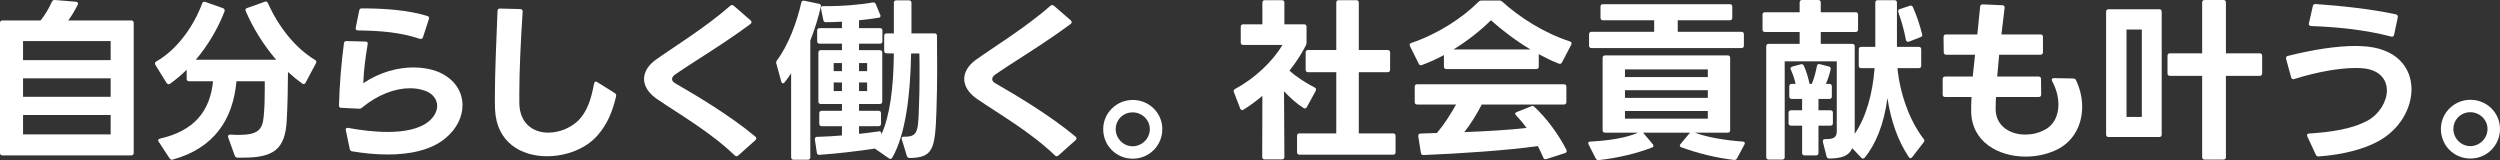
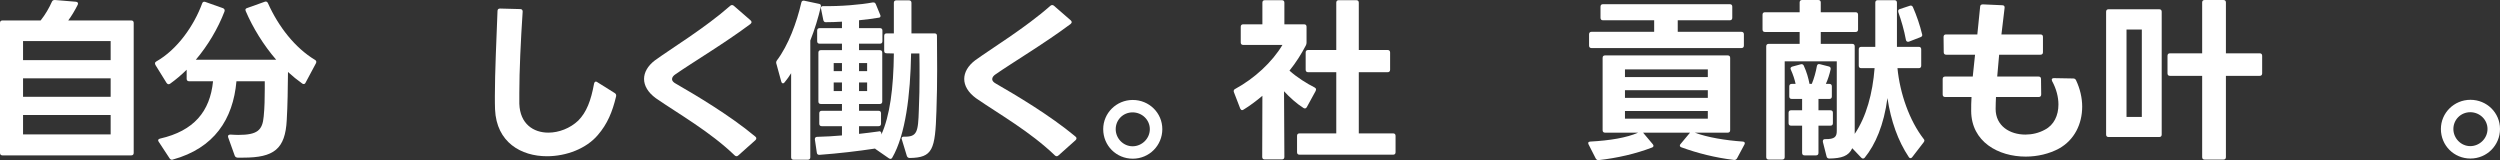
<svg xmlns="http://www.w3.org/2000/svg" width="406" height="26" viewBox="0 0 406 26" fill="none">
  <rect x="0" y="0" width="406" height="26" fill="#333333" stroke="none" />
  <path d="M0 24.836V3.718C0 3.463 0.143 3.321 0.4 3.321H6.6C7.371 2.356 7.971 1.306 8.428 0.284C8.514 0.085 8.657 0 8.914 0L12.342 0.284C12.628 0.312 12.742 0.511 12.628 0.766C12.171 1.675 11.628 2.583 11.085 3.321H21.313C21.57 3.321 21.713 3.463 21.713 3.718V24.836C21.713 25.092 21.57 25.234 21.313 25.234H0.4C0.143 25.234 0 25.092 0 24.836ZM17.97 9.764V6.67H3.743V9.764H17.97ZM17.97 15.725V12.716H3.743V15.725H17.97ZM17.97 21.828V18.677H3.743V21.828H17.97Z" fill="white" />
  <path d="M49.312 13.65C49.254 13.65 49.169 13.622 49.083 13.565C48.283 12.998 47.512 12.373 46.769 11.692C46.74 14.332 46.712 17.057 46.569 19.469C46.34 24.238 44.455 25.6 39.512 25.6H38.569C38.341 25.572 38.198 25.487 38.112 25.26L37.055 22.308L37.026 22.137C37.026 21.967 37.169 21.854 37.426 21.854C37.884 21.882 38.284 21.91 38.684 21.91C41.826 21.91 42.626 21.144 42.826 18.902C42.969 17.511 42.998 15.893 42.998 14.445V13.196H38.398C37.855 19.384 34.77 24.067 28.056 25.913C27.998 25.941 27.97 25.941 27.913 25.941C27.77 25.941 27.627 25.856 27.541 25.714L25.77 23.017C25.713 22.932 25.684 22.847 25.684 22.79C25.684 22.648 25.799 22.563 25.999 22.506C31.484 21.258 34.112 18.107 34.598 13.196H30.713C30.456 13.196 30.313 13.055 30.313 12.799V11.323C29.456 12.175 28.541 12.941 27.627 13.594C27.541 13.65 27.456 13.679 27.37 13.679C27.256 13.679 27.141 13.594 27.056 13.48L25.227 10.528C25.199 10.443 25.17 10.358 25.17 10.301C25.17 10.159 25.227 10.074 25.37 9.989C28.827 8.03 31.512 4.142 32.827 0.565C32.913 0.31 33.084 0.225 33.341 0.31L36.227 1.332C36.455 1.445 36.541 1.616 36.455 1.871C35.398 4.624 33.77 7.378 31.798 9.705H44.855C42.769 7.292 41.055 4.482 39.912 1.814C39.883 1.729 39.855 1.672 39.855 1.616C39.855 1.474 39.941 1.36 40.141 1.303L42.998 0.282C43.055 0.253 43.112 0.253 43.169 0.253C43.312 0.253 43.426 0.338 43.512 0.509C45.226 4.34 47.912 7.775 51.169 9.733C51.369 9.847 51.426 10.046 51.311 10.273L49.626 13.424C49.569 13.565 49.454 13.65 49.312 13.65Z" fill="white" />
-   <path d="M56.797 24.181L56.168 21.172L56.14 21.03C56.14 20.832 56.311 20.718 56.568 20.775C58.568 21.144 60.825 21.428 62.968 21.428C65.625 21.428 68.111 20.974 69.653 19.696C70.568 18.93 70.996 18.022 70.996 17.199C70.996 16.12 70.253 15.127 68.91 14.701C68.196 14.445 67.396 14.332 66.568 14.332C64.139 14.332 61.34 15.382 58.825 17.454C58.682 17.596 58.54 17.653 58.34 17.653L55.426 17.511C55.168 17.511 55.026 17.369 55.054 17.113C55.111 14.133 55.454 9.904 55.854 7.037C55.883 6.782 56.026 6.668 56.283 6.668L59.368 6.753C59.654 6.753 59.768 6.923 59.711 7.179C59.34 9.279 59.054 11.664 58.997 13.509C61.768 11.664 64.654 10.954 67.139 10.954C68.568 10.954 69.853 11.181 70.939 11.579C73.739 12.657 75.11 14.814 75.11 17.085C75.11 18.987 74.167 20.945 72.339 22.45C70.025 24.38 66.596 25.089 62.968 25.089C61.054 25.089 59.083 24.891 57.197 24.578C56.968 24.55 56.854 24.408 56.797 24.181ZM58.797 1.36C62.482 1.36 66.368 1.644 69.425 2.609C69.653 2.666 69.739 2.864 69.653 3.092L68.682 6.072C68.596 6.299 68.396 6.384 68.168 6.299C64.911 5.22 61.768 4.993 58.111 4.937C57.854 4.937 57.711 4.766 57.768 4.511L58.34 1.701C58.368 1.445 58.54 1.36 58.797 1.36Z" fill="white" />
  <path d="M88.824 25.373C84.652 25.373 80.624 23.131 80.395 17.766C80.367 17.113 80.367 16.375 80.367 15.581C80.367 11.777 80.624 6.384 80.796 1.786C80.796 1.53 80.938 1.388 81.195 1.388L84.481 1.474C84.738 1.474 84.881 1.615 84.881 1.871C84.567 6.611 84.338 11.493 84.338 15.098V16.858C84.452 20.122 86.624 21.541 89.052 21.541C90.766 21.541 92.595 20.832 93.909 19.583C95.252 18.22 95.966 16.375 96.48 13.565C96.537 13.367 96.623 13.253 96.766 13.253C96.852 13.253 96.938 13.281 96.995 13.338L99.852 15.126C100.023 15.24 100.109 15.41 100.052 15.666C99.452 18.163 98.652 20.122 97.08 21.939C95.223 24.124 91.995 25.373 88.824 25.373Z" fill="white" />
  <path d="M119.594 25.373C119.508 25.373 119.394 25.317 119.308 25.232C115.308 21.371 110.08 18.419 106.509 15.95C105.223 15.013 104.594 13.906 104.594 12.828C104.594 11.749 105.194 10.699 106.337 9.819C108.994 7.889 114.508 4.539 118.594 0.935C118.679 0.849 118.794 0.821 118.879 0.821C118.965 0.821 119.079 0.849 119.165 0.935L121.908 3.319C121.993 3.404 122.051 3.489 122.051 3.603C122.051 3.688 121.993 3.773 121.879 3.887C117.879 6.895 112.394 10.188 109.737 12.033C109.337 12.288 109.137 12.572 109.137 12.856C109.137 13.111 109.337 13.367 109.766 13.594C112.823 15.354 118.508 18.703 122.679 22.194C122.793 22.28 122.822 22.365 122.822 22.478C122.822 22.563 122.793 22.649 122.679 22.762L119.879 25.26C119.794 25.345 119.679 25.373 119.594 25.373Z" fill="white" />
  <path d="M126.05 10.159C126.05 10.046 126.079 9.932 126.164 9.819C128.05 7.321 129.393 3.631 130.136 0.424C130.193 0.168 130.336 0.083 130.593 0.111L132.993 0.622C133.25 0.651 133.364 0.821 133.307 1.077C132.907 2.808 132.307 4.795 131.593 6.583V25.544C131.593 25.799 131.45 25.941 131.193 25.941H128.879C128.621 25.941 128.479 25.799 128.479 25.544V11.891C128.164 12.402 127.821 12.884 127.422 13.367C127.336 13.48 127.25 13.537 127.164 13.537C127.05 13.537 126.936 13.452 126.879 13.253L126.079 10.33C126.05 10.273 126.05 10.216 126.05 10.159ZM147.278 25.345L146.449 22.62C146.42 22.563 146.42 22.507 146.42 22.478C146.42 22.279 146.563 22.194 146.792 22.194C148.963 22.251 149.106 21.456 149.22 17.823C149.306 15.95 149.335 14.048 149.335 12.288C149.335 10.954 149.335 9.705 149.306 8.683H147.963C147.849 15.467 147.049 21.882 144.906 25.601C144.821 25.742 144.735 25.799 144.621 25.799C144.535 25.799 144.449 25.771 144.363 25.714L142.192 24.21L142.106 24.125C139.307 24.55 136.164 24.919 133.078 25.146H133.05C132.821 25.146 132.678 25.033 132.65 24.777L132.336 22.648V22.563C132.336 22.365 132.478 22.223 132.707 22.223C134.078 22.194 135.421 22.109 136.735 21.996V20.491H133.45C133.193 20.491 133.05 20.349 133.05 20.094V18.391C133.05 18.135 133.193 17.994 133.45 17.994H136.735V16.887H133.307C133.05 16.887 132.907 16.745 132.907 16.489V8.542C132.907 8.286 133.05 8.144 133.307 8.144H136.735V7.094H133.107C132.85 7.094 132.707 6.952 132.707 6.697V4.965C132.707 4.71 132.85 4.568 133.107 4.568H136.735V3.518C135.85 3.574 134.964 3.603 134.135 3.603C133.907 3.631 133.764 3.489 133.707 3.262L133.335 1.417C133.335 1.417 133.307 1.36 133.307 1.304C133.307 1.105 133.45 0.991 133.678 0.991C136.45 1.048 139.792 0.764 141.735 0.395H141.849C142.021 0.395 142.135 0.48 142.221 0.651L142.935 2.382C142.992 2.467 142.992 2.553 142.992 2.609C142.992 2.751 142.906 2.836 142.764 2.865C141.849 3.007 140.735 3.177 139.507 3.29V4.568H142.906C143.163 4.568 143.306 4.71 143.306 4.965V6.697C143.306 6.952 143.163 7.094 142.906 7.094H139.507V8.144H142.878C143.135 8.144 143.278 8.286 143.278 8.542V16.489C143.278 16.745 143.135 16.887 142.878 16.887H139.507V17.994H142.678C142.935 17.994 143.078 18.135 143.078 18.391V20.094C143.078 20.349 142.935 20.491 142.678 20.491H139.507V21.74C140.592 21.627 141.649 21.485 142.706 21.343C142.735 21.314 142.764 21.314 142.792 21.314C142.992 21.314 143.135 21.456 143.135 21.683V21.854C144.506 18.817 145.106 14.389 145.163 8.683L143.992 8.655C143.735 8.655 143.592 8.542 143.592 8.258V5.817C143.592 5.561 143.735 5.419 143.992 5.419H145.163V0.452C145.163 0.197 145.306 0.055 145.563 0.055H147.62C147.878 0.055 148.02 0.197 148.02 0.452V5.419H151.763C152.049 5.419 152.163 5.561 152.163 5.817L152.192 11.21C152.192 13.395 152.163 15.638 152.077 18.022C151.877 24.323 151.477 25.601 147.735 25.657C147.506 25.657 147.363 25.544 147.278 25.345ZM136.735 11.55V10.245H135.392V11.55H136.735ZM136.735 14.786V13.395H135.392V14.786H136.735ZM140.821 11.55V10.245H139.507V11.55H140.821ZM140.821 14.786V13.395H139.507V14.786H140.821Z" fill="white" />
  <path d="M171.59 25.373C171.505 25.373 171.39 25.317 171.305 25.232C167.305 21.371 162.077 18.419 158.505 15.95C157.22 15.013 156.591 13.906 156.591 12.828C156.591 11.749 157.191 10.699 158.334 9.819C160.991 7.889 166.505 4.539 170.59 0.935C170.676 0.849 170.79 0.821 170.876 0.821C170.962 0.821 171.076 0.849 171.162 0.935L173.905 3.319C173.99 3.404 174.047 3.489 174.047 3.603C174.047 3.688 173.99 3.773 173.876 3.887C169.876 6.895 164.391 10.188 161.734 12.033C161.334 12.288 161.134 12.572 161.134 12.856C161.134 13.111 161.334 13.367 161.762 13.594C164.819 15.354 170.505 18.703 174.676 22.194C174.79 22.28 174.819 22.365 174.819 22.478C174.819 22.563 174.79 22.649 174.676 22.762L171.876 25.26C171.79 25.345 171.676 25.373 171.59 25.373Z" fill="white" />
  <path d="M179.161 20.974C179.161 18.362 181.304 16.233 183.961 16.233C186.618 16.233 188.761 18.334 188.761 20.974C188.761 23.613 186.647 25.77 183.961 25.77C181.276 25.77 179.161 23.642 179.161 20.974ZM186.732 20.974C186.732 19.469 185.475 18.249 183.933 18.249C182.39 18.249 181.19 19.469 181.19 20.974C181.19 22.478 182.418 23.755 183.933 23.755C185.447 23.755 186.732 22.506 186.732 20.974Z" fill="white" />
  <path d="M208.183 25.889H205.383C205.126 25.889 204.983 25.747 204.983 25.491L205.012 15.557C204.04 16.38 202.983 17.175 201.955 17.799C201.869 17.856 201.783 17.884 201.726 17.884C201.583 17.884 201.497 17.799 201.412 17.629L200.383 14.961C200.355 14.904 200.355 14.847 200.355 14.791C200.355 14.649 200.412 14.535 200.583 14.45C203.726 12.747 206.611 10.079 208.268 7.297H201.897C201.64 7.297 201.497 7.155 201.497 6.9V4.345C201.497 4.09 201.64 3.948 201.897 3.948H205.012V0.428C205.012 0.173 205.154 0.031 205.411 0.031H208.183C208.44 0.031 208.583 0.173 208.583 0.428V3.948H211.783C212.04 3.948 212.183 4.09 212.183 4.345V6.9C212.183 7.098 212.154 7.212 212.068 7.382C211.325 8.801 210.468 10.164 209.411 11.47C210.64 12.577 212.183 13.542 213.525 14.223C213.668 14.308 213.725 14.393 213.725 14.535C213.725 14.592 213.697 14.677 213.668 14.762L212.24 17.373C212.125 17.601 211.925 17.686 211.697 17.544C210.583 16.834 209.497 15.869 208.526 14.819L208.583 25.491C208.583 25.747 208.44 25.889 208.183 25.889ZM212.04 11.328V8.518C212.04 8.262 212.183 8.12 212.44 8.12H217.011V0.428C217.011 0.173 217.154 0.031 217.411 0.031H220.268C220.525 0.031 220.668 0.173 220.668 0.428V8.12H225.353C225.61 8.12 225.753 8.262 225.753 8.518V11.328C225.753 11.583 225.61 11.725 225.353 11.725H220.668V21.66H226.239C226.496 21.66 226.639 21.802 226.639 22.057V24.725C226.639 24.98 226.496 25.122 226.239 25.122H211.04C210.783 25.122 210.64 24.98 210.64 24.725V22.057C210.64 21.802 210.783 21.66 211.04 21.66H217.011V11.725H212.44C212.183 11.725 212.04 11.583 212.04 11.328Z" fill="white" />
-   <path d="M230.753 10.587C230.61 10.587 230.495 10.53 230.41 10.36L228.981 7.493C228.953 7.408 228.924 7.323 228.924 7.266C228.924 7.124 229.01 7.039 229.181 6.982C233.61 5.478 237.581 2.838 240.123 0.284C240.266 0.142 240.409 0.085 240.609 0.085H243.495C243.695 0.085 243.838 0.142 243.98 0.284C246.809 2.838 250.751 5.364 254.951 6.727C255.208 6.812 255.294 6.982 255.18 7.238L253.666 10.133C253.551 10.36 253.38 10.417 253.151 10.332C252.037 9.906 250.951 9.367 249.894 8.799V10.814C249.894 11.07 249.751 11.212 249.494 11.212H234.895C234.638 11.212 234.495 11.07 234.495 10.814V8.941C233.352 9.565 232.152 10.105 230.924 10.559C230.867 10.587 230.81 10.587 230.753 10.587ZM229.753 16.576V14.078C229.753 13.823 229.895 13.681 230.153 13.681H253.98C254.237 13.681 254.38 13.823 254.38 14.078V16.576C254.38 16.832 254.237 16.974 253.98 16.974H240.638C239.809 18.591 238.838 20.124 237.809 21.458C241.323 21.316 244.98 21.118 247.923 20.777C247.409 20.067 246.837 19.386 246.209 18.733C246.123 18.648 246.066 18.535 246.066 18.45C246.066 18.364 246.152 18.251 246.323 18.194L248.666 17.258C248.752 17.229 248.809 17.201 248.866 17.201C248.98 17.201 249.094 17.258 249.209 17.371C251.237 19.273 253.123 21.856 254.38 24.325C254.408 24.41 254.437 24.467 254.437 24.524C254.437 24.694 254.323 24.808 254.151 24.864L251.151 25.829C251.094 25.858 251.037 25.858 250.98 25.858C250.837 25.858 250.694 25.773 250.637 25.602C250.38 24.978 250.066 24.354 249.751 23.729C244.495 24.439 237.409 24.921 231.21 25.177C230.953 25.177 230.781 25.091 230.753 24.836L230.324 22.111V22.054C230.324 21.827 230.467 21.685 230.695 21.685L233.352 21.6C234.552 20.181 235.581 18.563 236.466 16.974H230.153C229.895 16.974 229.753 16.832 229.753 16.576ZM242.123 3.292C240.438 4.967 238.352 6.613 236.038 8.033H248.552C246.18 6.613 244.009 4.967 242.123 3.292Z" fill="white" />
  <path d="M260.265 21.146V9.395C260.265 9.14 260.408 8.998 260.665 8.998H280.578C280.836 8.998 280.978 9.14 280.978 9.395V21.146C280.978 21.402 280.836 21.544 280.578 21.544H275.236C277.293 22.31 280.178 22.793 283.035 22.991C283.264 23.02 283.35 23.105 283.35 23.247C283.35 23.332 283.35 23.389 283.293 23.474L282.093 25.716C281.978 25.915 281.807 26 281.578 25.972C278.55 25.603 275.722 24.893 273.065 23.928C272.893 23.871 272.807 23.758 272.807 23.644C272.807 23.559 272.836 23.474 272.922 23.389L274.436 21.572L274.464 21.544H266.836L268.408 23.417C268.493 23.502 268.522 23.616 268.522 23.672C268.522 23.814 268.436 23.899 268.293 23.956C265.636 24.978 262.665 25.659 259.637 26H259.551C259.38 26 259.265 25.915 259.151 25.744L257.98 23.445C257.951 23.36 257.922 23.303 257.922 23.247C257.922 23.076 258.037 23.02 258.265 22.991C261.437 22.821 264.179 22.367 266.036 21.544H260.665C260.408 21.544 260.265 21.402 260.265 21.146ZM259.922 2.895V1.079C259.922 0.823 260.065 0.681 260.322 0.681H280.921C281.178 0.681 281.321 0.823 281.321 1.079V2.895C281.321 3.151 281.178 3.293 280.921 3.293H272.465V5.166H282.807C283.064 5.166 283.207 5.308 283.207 5.563V7.408C283.207 7.664 283.064 7.806 282.807 7.806H258.465C258.208 7.806 258.065 7.664 258.065 7.408V5.563C258.065 5.308 258.208 5.166 258.465 5.166H268.636V3.293H260.322C260.065 3.293 259.922 3.151 259.922 2.895ZM277.35 11.268H263.894V12.517H277.35V11.268ZM277.35 14.646H263.894V15.895H277.35V14.646ZM277.35 18.024H263.894V19.273H277.35V18.024Z" fill="white" />
  <path d="M295.692 7.124H300.806C301.063 7.124 301.206 7.266 301.206 7.522V21.742C303.091 18.961 304.12 15.157 304.434 11.07H302.263C302.006 11.07 301.863 10.928 301.863 10.672V8.004C301.863 7.749 302.006 7.607 302.263 7.607H304.549V0.426C304.549 0.17 304.691 0.028 304.949 0.028H307.663C307.92 0.028 308.063 0.17 308.063 0.426V7.607H311.605C311.862 7.607 312.005 7.749 312.005 8.004V10.672C312.005 10.928 311.862 11.07 311.605 11.07H308.148C308.548 15.186 310.091 19.585 312.405 22.566C312.491 22.651 312.52 22.736 312.52 22.821C312.52 22.906 312.491 22.991 312.405 23.105L310.548 25.517C310.462 25.631 310.377 25.688 310.262 25.688C310.177 25.688 310.063 25.631 309.977 25.489C308.234 22.878 307.091 19.67 306.52 15.924C305.948 20.295 304.549 23.502 302.834 25.603C302.749 25.716 302.663 25.745 302.549 25.745C302.463 25.745 302.377 25.716 302.263 25.603L300.806 24.07C300.234 25.347 299.063 25.716 297.092 25.745C296.835 25.745 296.692 25.631 296.635 25.404L296.035 23.048V22.906C296.035 22.707 296.149 22.594 296.406 22.594C297.977 22.622 298.292 22.197 298.292 21.26V9.963H289.835V25.517C289.835 25.773 289.692 25.915 289.435 25.915H287.235C286.978 25.915 286.835 25.773 286.835 25.517V7.522C286.835 7.266 286.978 7.124 287.235 7.124H292.263V5.194H286.635C286.378 5.194 286.235 5.052 286.235 4.797V2.384C286.235 2.129 286.378 1.987 286.635 1.987H292.263V0.397C292.263 0.142 292.406 0 292.663 0H295.292C295.549 0 295.692 0.142 295.692 0.397V1.987H301.349C301.606 1.987 301.749 2.129 301.749 2.384V4.797C301.749 5.052 301.606 5.194 301.349 5.194H295.692V7.124ZM290.464 20.011V18.308C290.464 18.052 290.606 17.91 290.864 17.91H292.663V16.066H290.978C290.721 16.066 290.578 15.924 290.578 15.668V14.022C290.578 13.766 290.721 13.624 290.978 13.624H291.606C291.464 12.943 291.178 12.063 290.835 11.325C290.806 11.24 290.778 11.183 290.778 11.127C290.778 10.985 290.892 10.871 291.064 10.814L292.435 10.445C292.492 10.445 292.521 10.417 292.578 10.417C292.749 10.417 292.892 10.531 292.949 10.701C293.406 11.694 293.692 12.716 293.863 13.624H294.235C294.606 12.745 294.892 11.694 295.063 10.729C295.12 10.474 295.263 10.36 295.52 10.417L296.978 10.786C297.235 10.843 297.349 11.013 297.292 11.269C297.12 12.063 296.835 12.943 296.52 13.624H297.092C297.349 13.624 297.492 13.766 297.492 14.022V15.668C297.492 15.924 297.349 16.066 297.092 16.066H295.32V17.91H297.263C297.52 17.91 297.663 18.052 297.663 18.308V20.011C297.663 20.266 297.52 20.408 297.263 20.408H295.32V24.836C295.32 25.092 295.178 25.234 294.92 25.234H293.063C292.806 25.234 292.663 25.092 292.663 24.836V20.408H290.864C290.606 20.408 290.464 20.266 290.464 20.011ZM308.291 1.987C308.263 1.902 308.263 1.845 308.263 1.788C308.263 1.646 308.348 1.533 308.52 1.476L310.148 0.937C310.205 0.908 310.263 0.908 310.32 0.908C310.463 0.908 310.577 0.993 310.662 1.164C311.262 2.526 311.805 4.116 312.148 5.563L312.177 5.677C312.177 5.847 312.062 5.989 311.862 6.046L310.034 6.755C309.977 6.784 309.92 6.784 309.863 6.784C309.691 6.784 309.577 6.699 309.52 6.472C309.234 4.91 308.777 3.349 308.291 1.987Z" fill="white" />
  <path d="M333.204 12.943C333.204 12.801 333.318 12.688 333.547 12.688L336.69 12.744C336.89 12.744 337.061 12.83 337.147 13.028C337.804 14.419 338.147 15.895 338.147 17.314C338.147 20.124 336.89 22.736 334.376 24.127C332.804 24.978 330.89 25.432 328.976 25.432C324.547 25.432 320.148 23.048 320.119 18.024C320.119 17.286 320.119 16.52 320.176 15.753H315.891C315.634 15.753 315.491 15.611 315.491 15.356V12.83C315.491 12.574 315.634 12.432 315.891 12.432H320.376L320.748 8.884H316.062C315.805 8.884 315.662 8.742 315.662 8.487L315.634 5.989C315.634 5.734 315.777 5.592 316.034 5.592H321.119C321.262 4.087 321.433 2.554 321.576 1.078C321.576 0.851 321.748 0.709 322.005 0.709L325.176 0.851C325.462 0.851 325.576 1.022 325.547 1.277L325.033 5.592H331.376C331.633 5.592 331.776 5.734 331.776 5.989V8.487C331.776 8.742 331.633 8.884 331.376 8.884H324.662C324.547 10.105 324.433 11.297 324.348 12.432H331.061C331.319 12.432 331.461 12.574 331.461 12.83L331.49 15.327C331.49 15.611 331.347 15.753 331.09 15.753H324.148C324.119 16.406 324.09 17.059 324.09 17.683C324.09 20.465 326.405 21.856 328.919 21.856C330.004 21.856 331.119 21.6 332.09 21.061C333.576 20.295 334.29 18.733 334.29 16.974C334.29 15.753 333.947 14.419 333.261 13.17C333.233 13.085 333.204 13 333.204 12.943Z" fill="white" />
  <path d="M342.432 1.504H350.66C350.917 1.504 351.06 1.646 351.06 1.902V21.856C351.06 22.111 350.917 22.253 350.66 22.253H342.432C342.175 22.253 342.032 22.111 342.032 21.856V1.902C342.032 1.646 342.175 1.504 342.432 1.504ZM347.832 4.797H345.346V18.989H347.832V4.797ZM352.003 11.921V9.055C352.003 8.799 352.146 8.657 352.403 8.657H357.631V0.397C357.631 0.142 357.774 0 358.031 0H361.088C361.345 0 361.488 0.142 361.488 0.397V8.657H366.974C367.231 8.657 367.374 8.799 367.374 9.055V11.921C367.374 12.177 367.231 12.319 366.974 12.319H361.488V25.517C361.488 25.773 361.345 25.915 361.088 25.915H358.031C357.774 25.915 357.631 25.773 357.631 25.517V12.319H352.403C352.146 12.319 352.003 12.177 352.003 11.921Z" fill="white" />
-   <path d="M376.087 25.12L374.716 22.168C374.688 22.083 374.659 22.026 374.659 21.97C374.659 21.799 374.773 21.686 375.002 21.686C378.43 21.459 381.944 21.005 384.601 19.529C386.458 18.45 387.63 16.463 387.63 14.675C387.63 12.887 386.401 11.24 383.487 11.07L382.601 11.042C380.03 11.042 376.487 11.609 372.602 12.83C372.545 12.858 372.488 12.858 372.43 12.858C372.259 12.858 372.145 12.773 372.088 12.575L371.259 9.566V9.424C371.259 9.254 371.345 9.112 371.545 9.083C375.716 8.033 379.516 7.465 382.573 7.465L383.516 7.494C389.144 7.721 391.629 10.928 391.629 14.505C391.629 17.599 389.744 20.976 386.344 22.878C383.973 24.212 380.487 25.12 376.573 25.404H376.516C376.316 25.404 376.173 25.319 376.087 25.12ZM376.03 0.653C380.144 0.937 385.201 1.476 389.087 2.328C389.344 2.385 389.43 2.555 389.401 2.81L388.801 5.649C388.744 5.904 388.572 6.018 388.315 5.933C383.973 4.797 379.287 4.371 375.316 4.229C375.03 4.201 374.887 4.031 374.973 3.775L375.602 0.994C375.63 0.767 375.802 0.653 376.03 0.653Z" fill="white" />
  <path d="M396.401 20.948C396.401 18.337 398.543 16.208 401.2 16.208C403.857 16.208 406 18.308 406 20.948C406 23.588 403.886 25.745 401.2 25.745C398.515 25.745 396.401 23.616 396.401 20.948ZM403.972 20.948C403.972 19.444 402.715 18.223 401.172 18.223C399.629 18.223 398.429 19.444 398.429 20.948C398.429 22.452 399.658 23.73 401.172 23.73C402.686 23.73 403.972 22.481 403.972 20.948Z" fill="white" />
</svg>